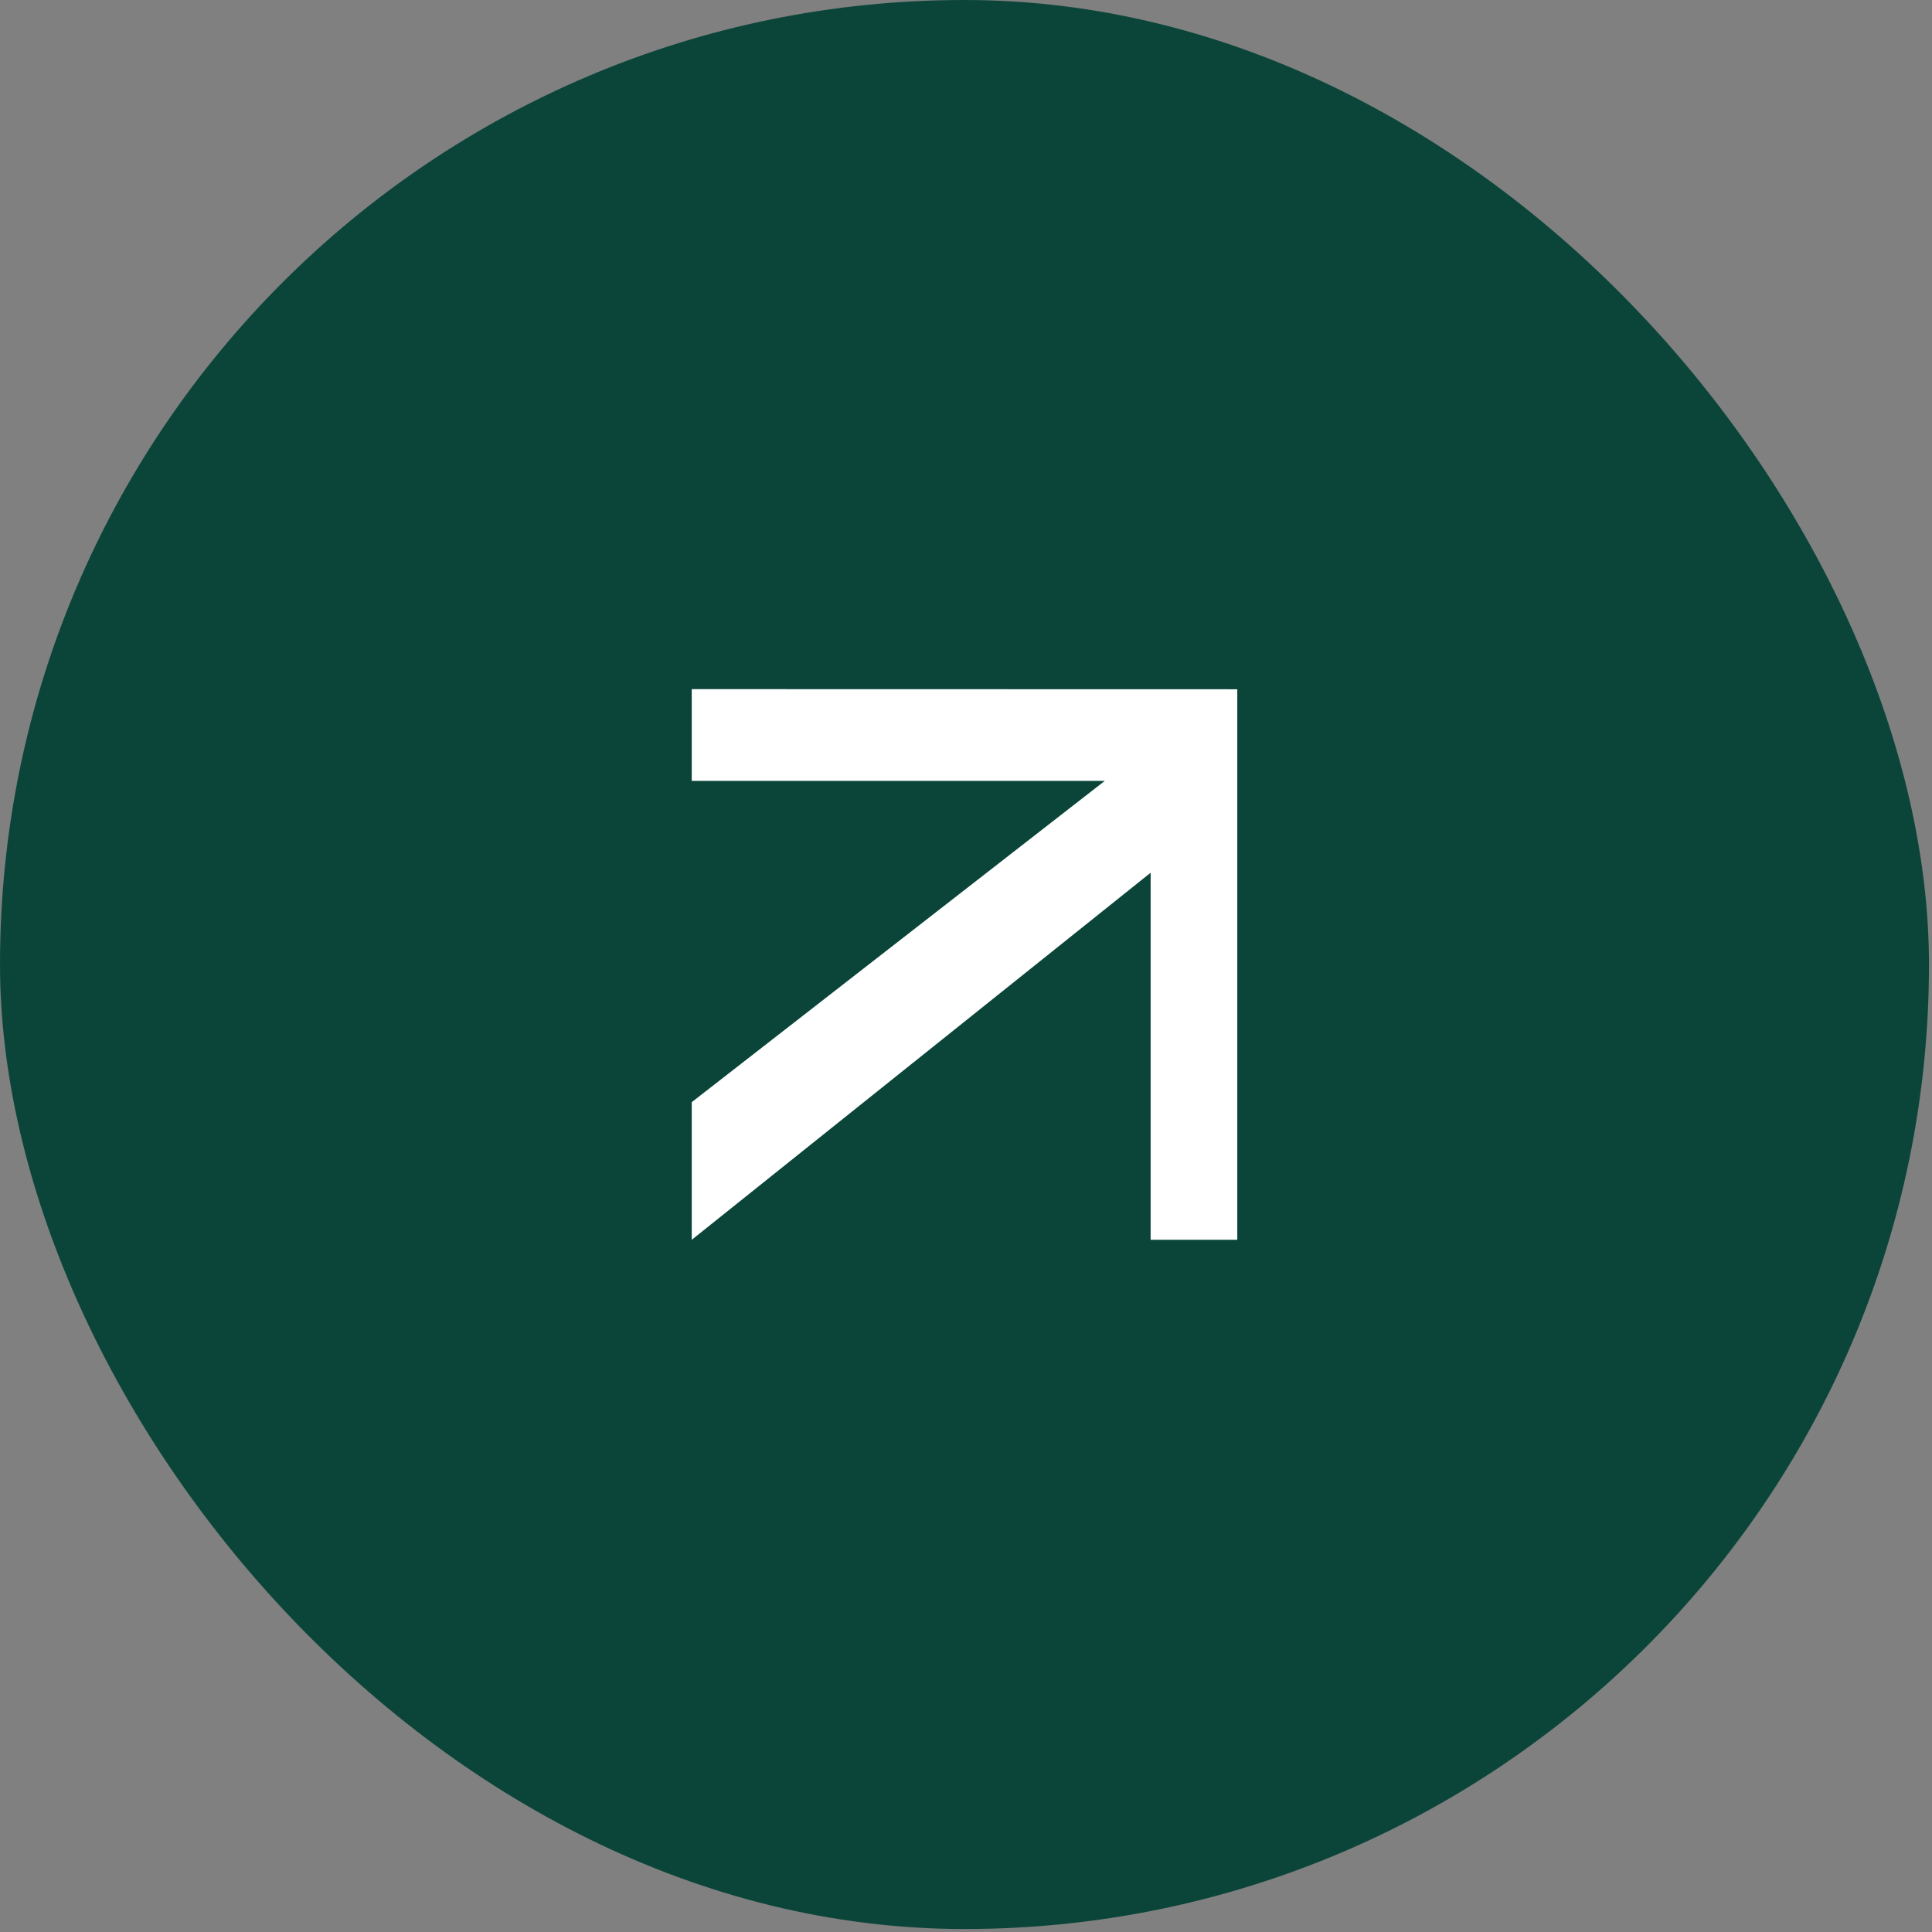
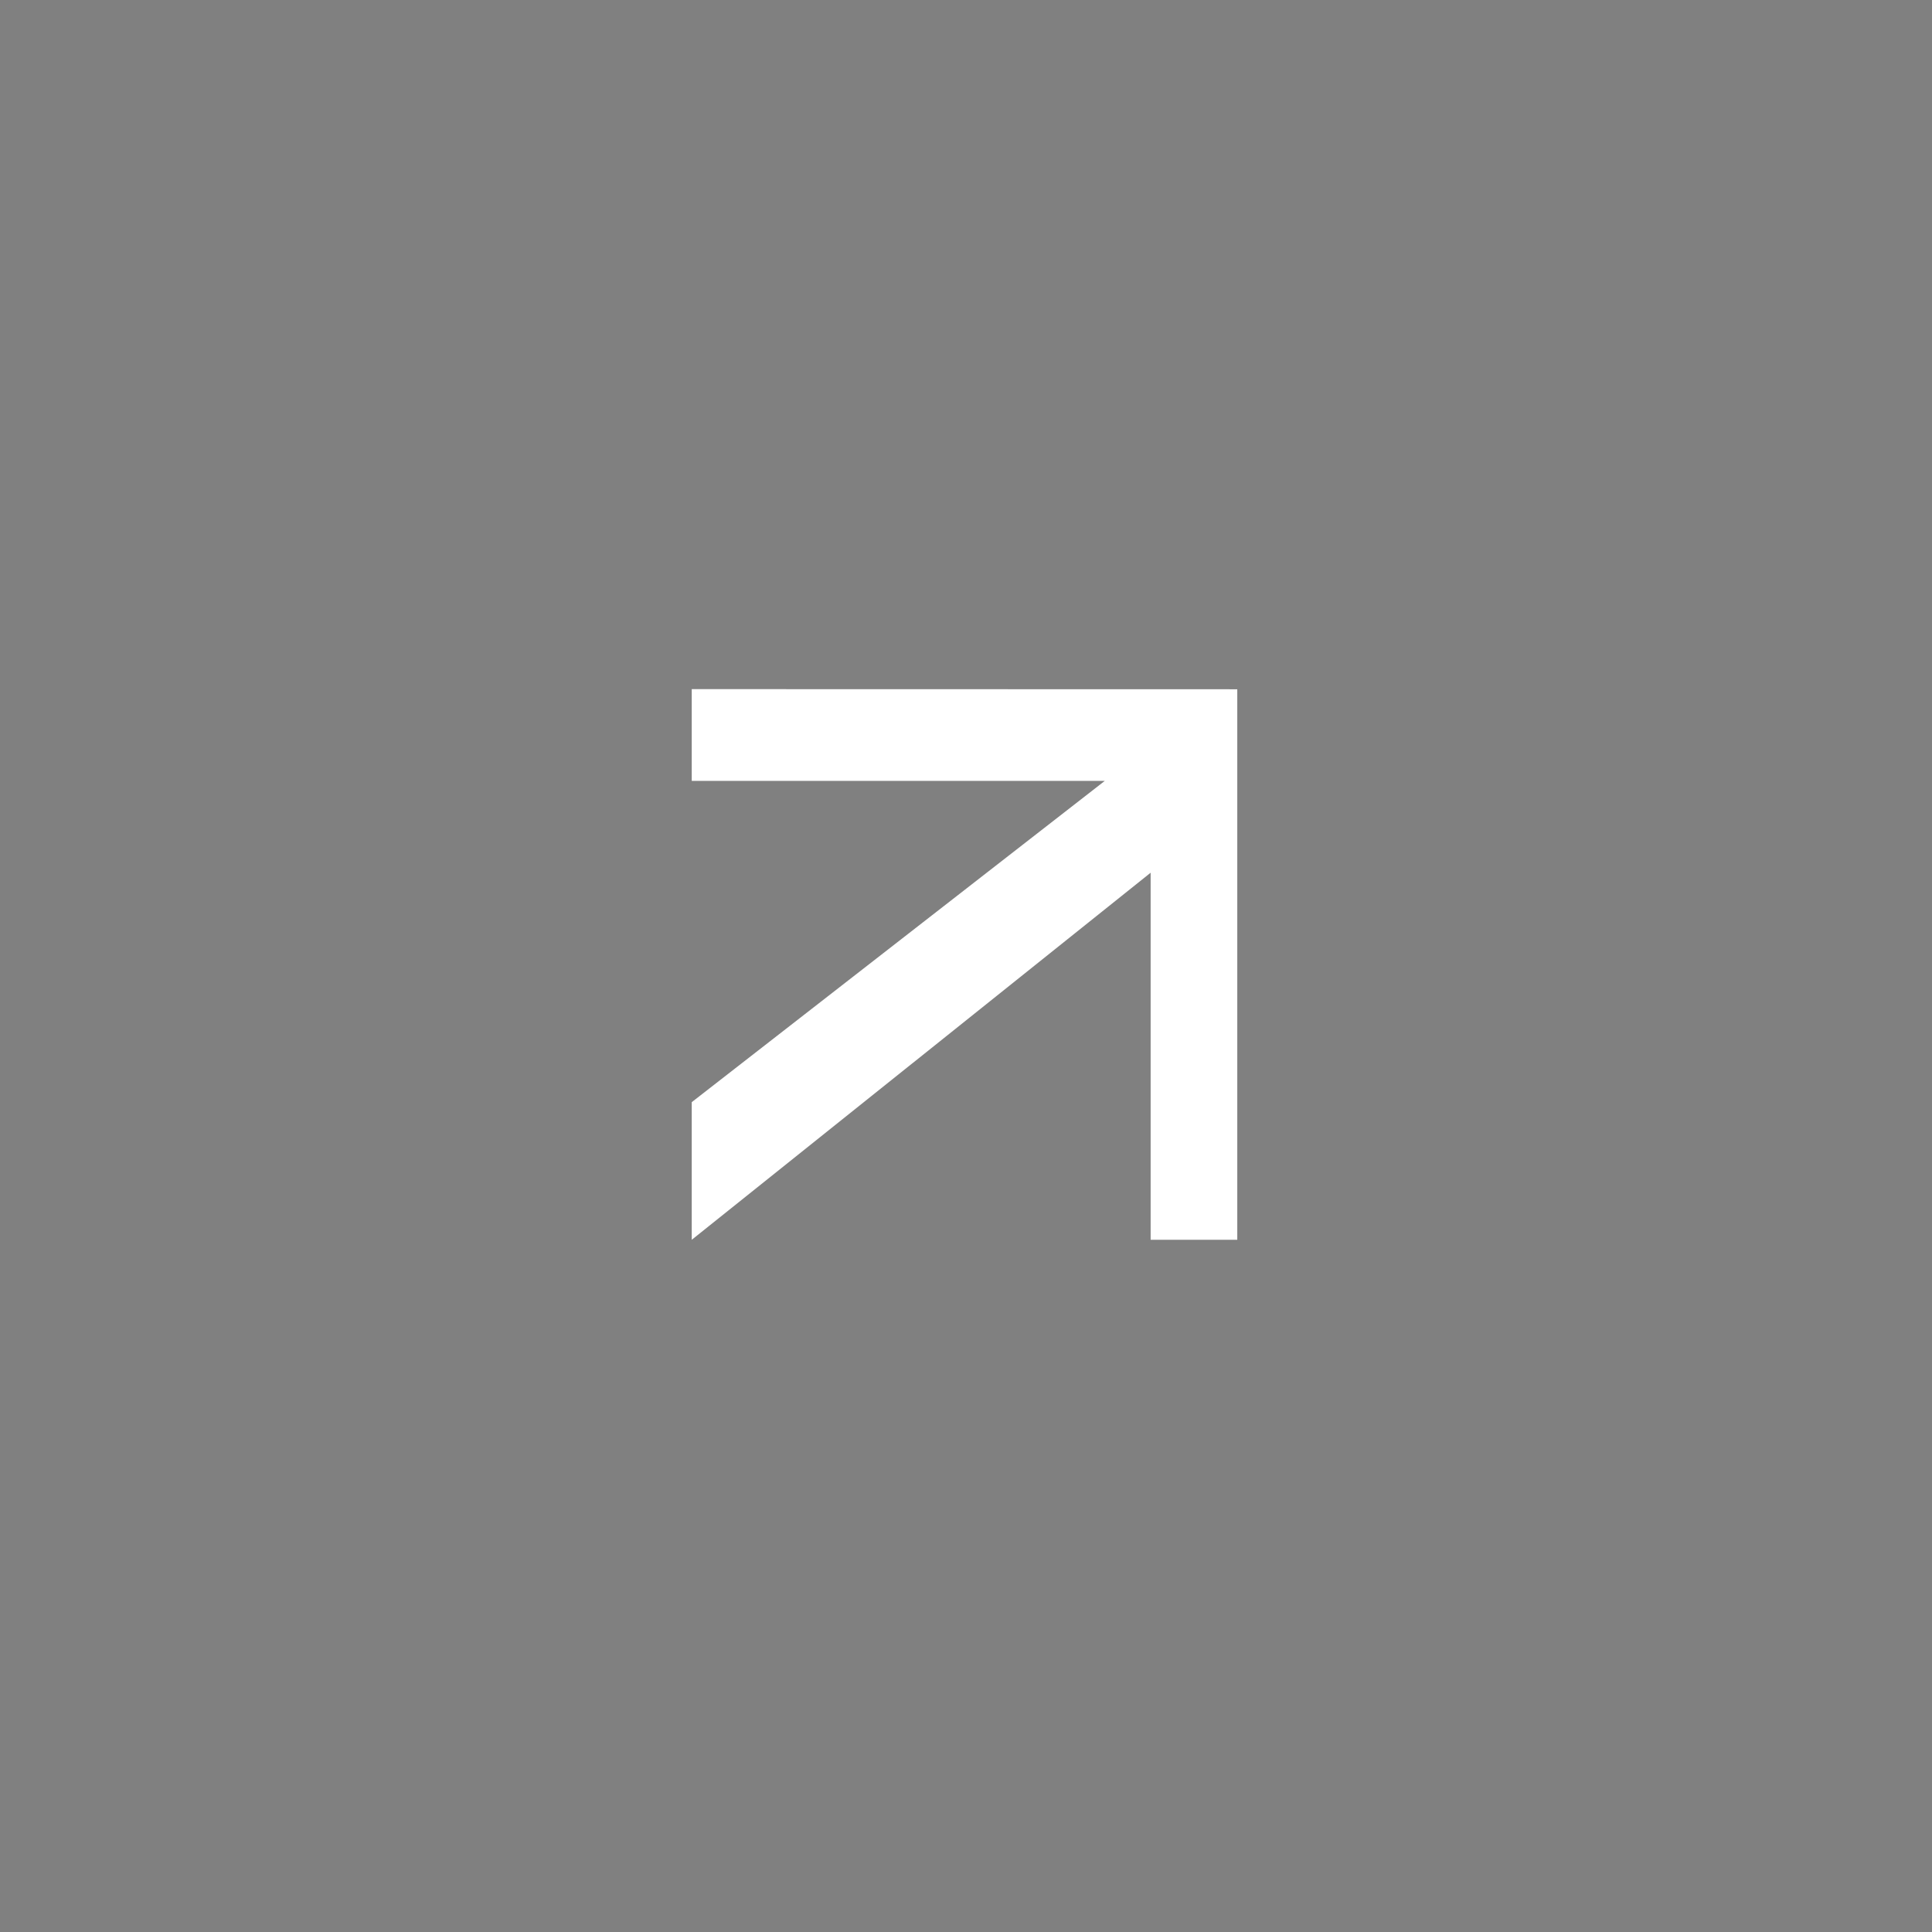
<svg xmlns="http://www.w3.org/2000/svg" width="46" height="46" viewBox="0 0 46 46" fill="none">
  <rect x="0" y="0" width="46" height="46" fill="#808080" stroke="none" />
-   <rect width="45.928" height="45.929" rx="22.964" fill="#0B4539" />
-   <path d="M16.47 26.242L26.304 18.593L16.47 18.593L16.47 16.408L29.459 16.411L29.459 29.519L27.396 29.519L27.396 20.779L16.47 29.519L16.47 26.242Z" fill="white" />
+   <path d="M16.47 26.242L26.304 18.593L16.47 18.593L16.47 16.408L29.459 16.411L29.459 29.519L27.396 29.519L27.396 20.779L16.47 29.519L16.47 26.242" fill="white" />
</svg>